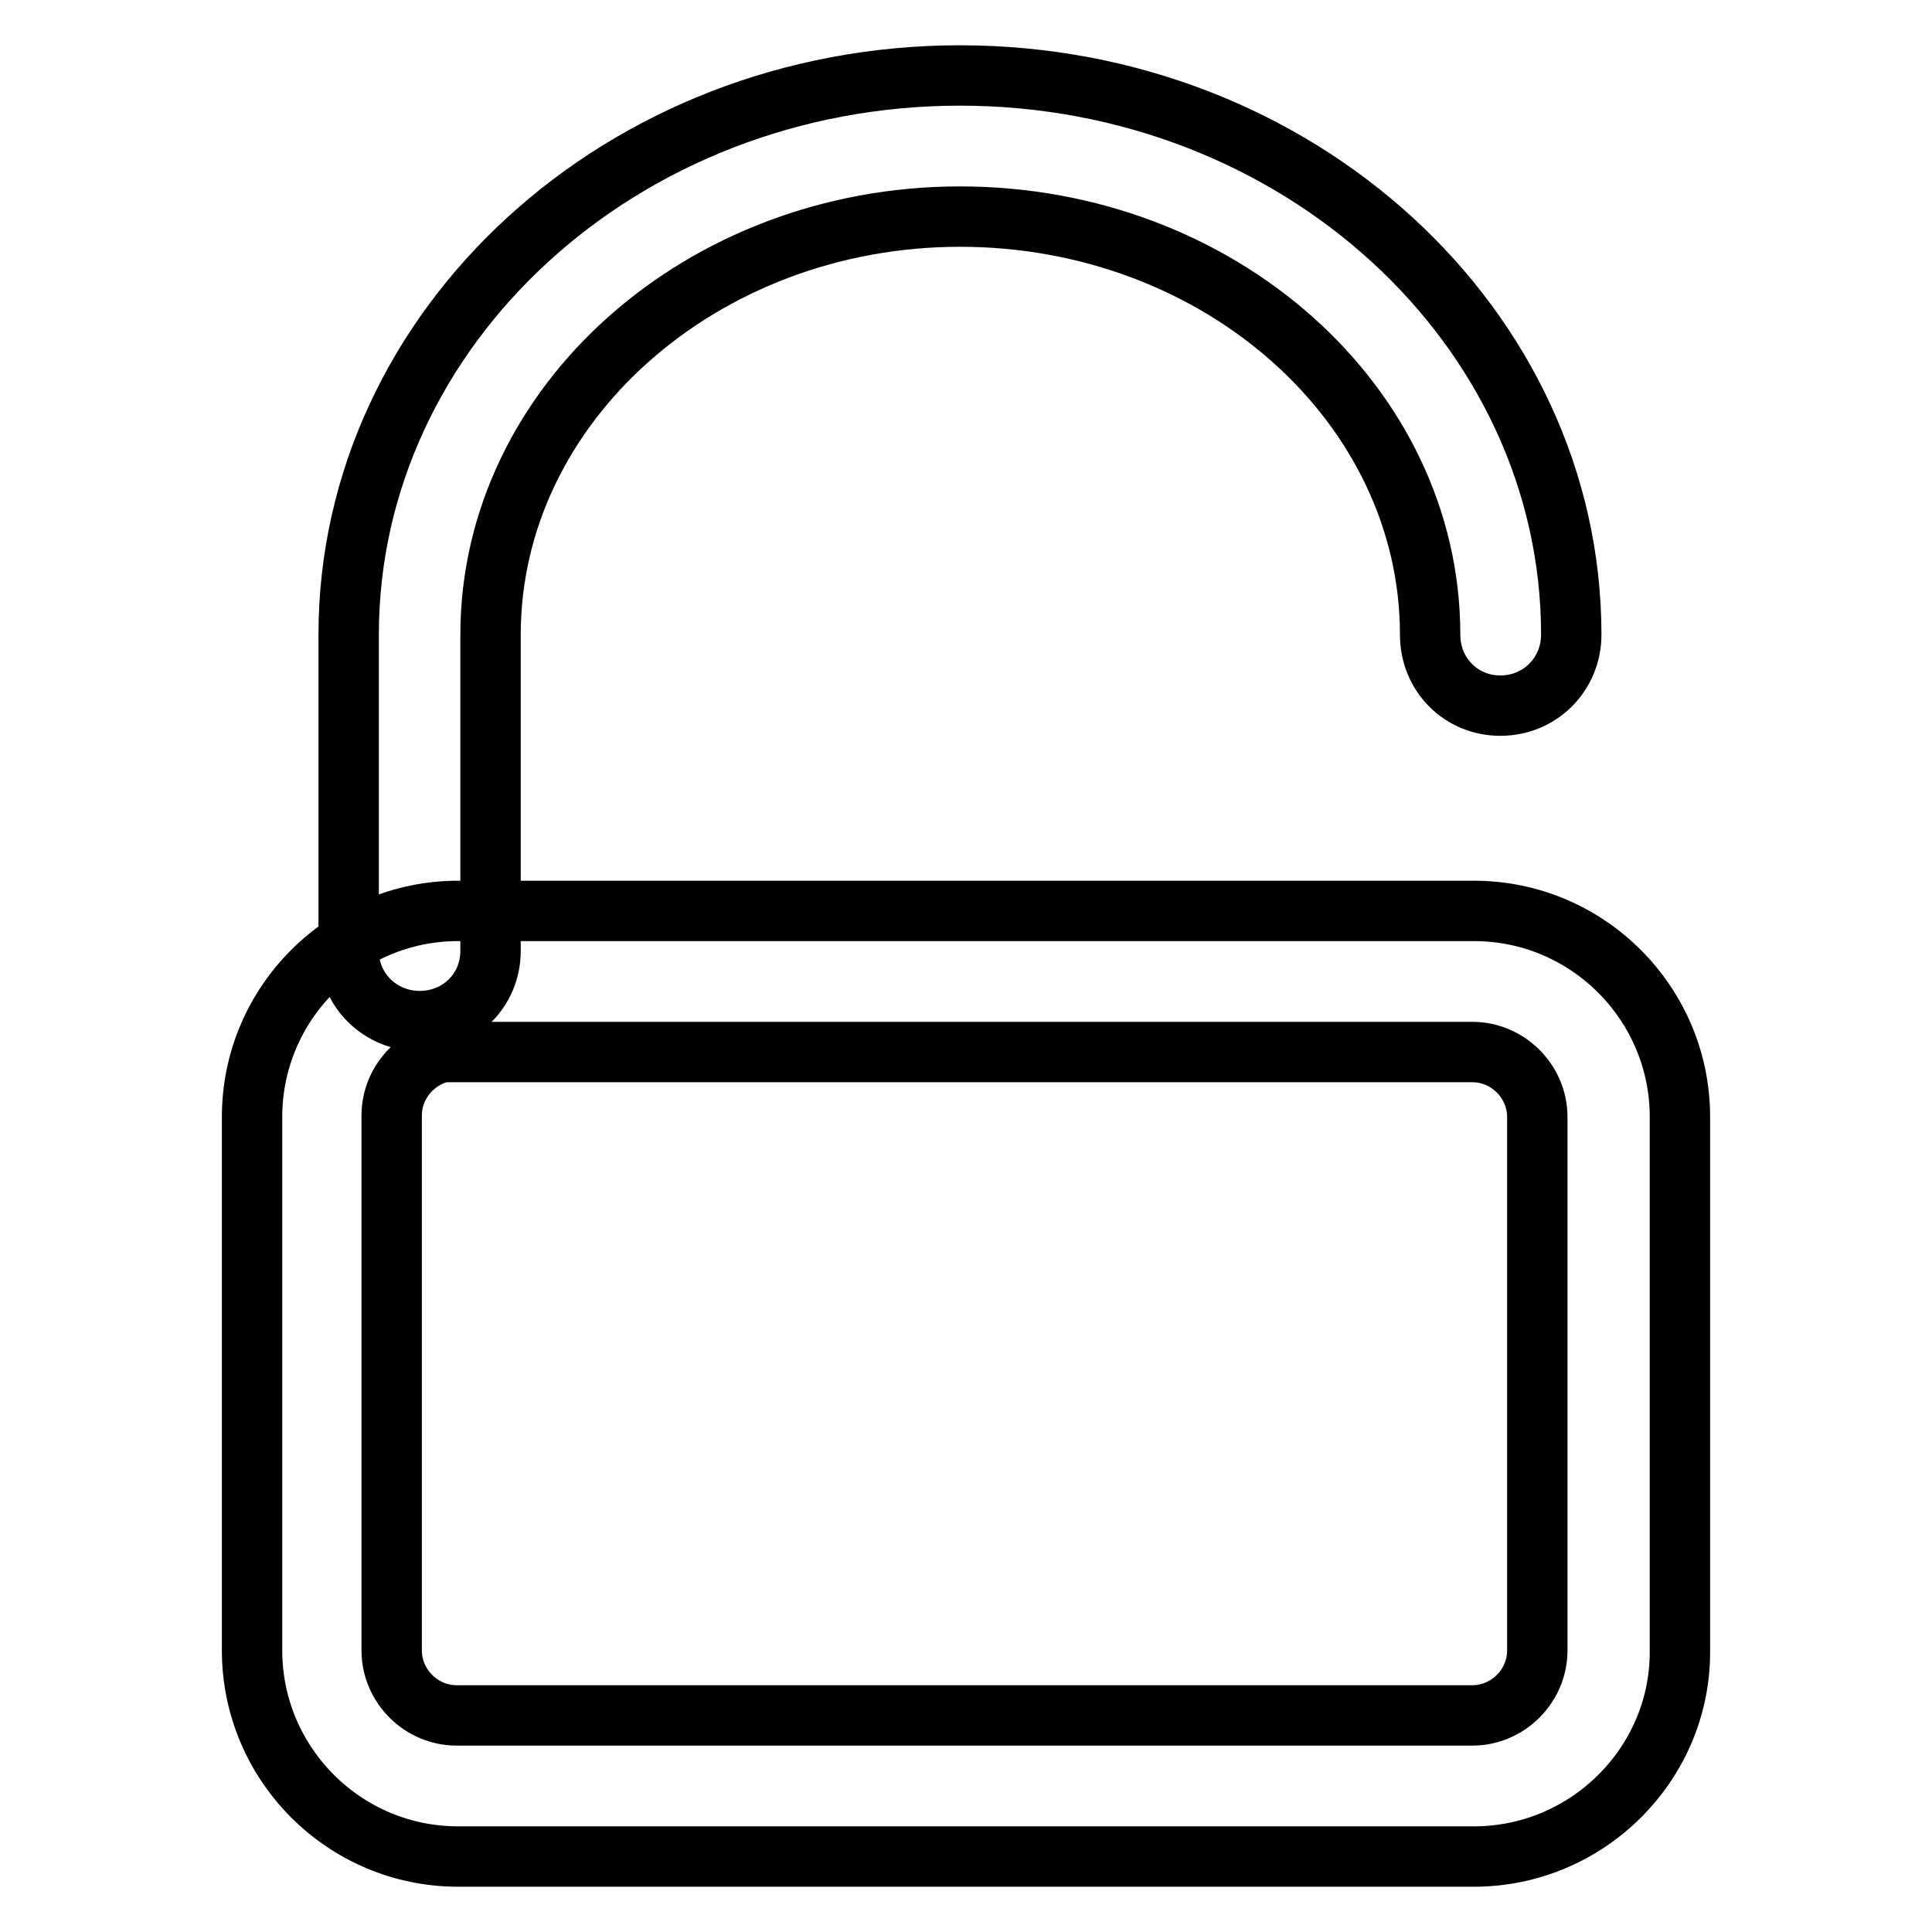
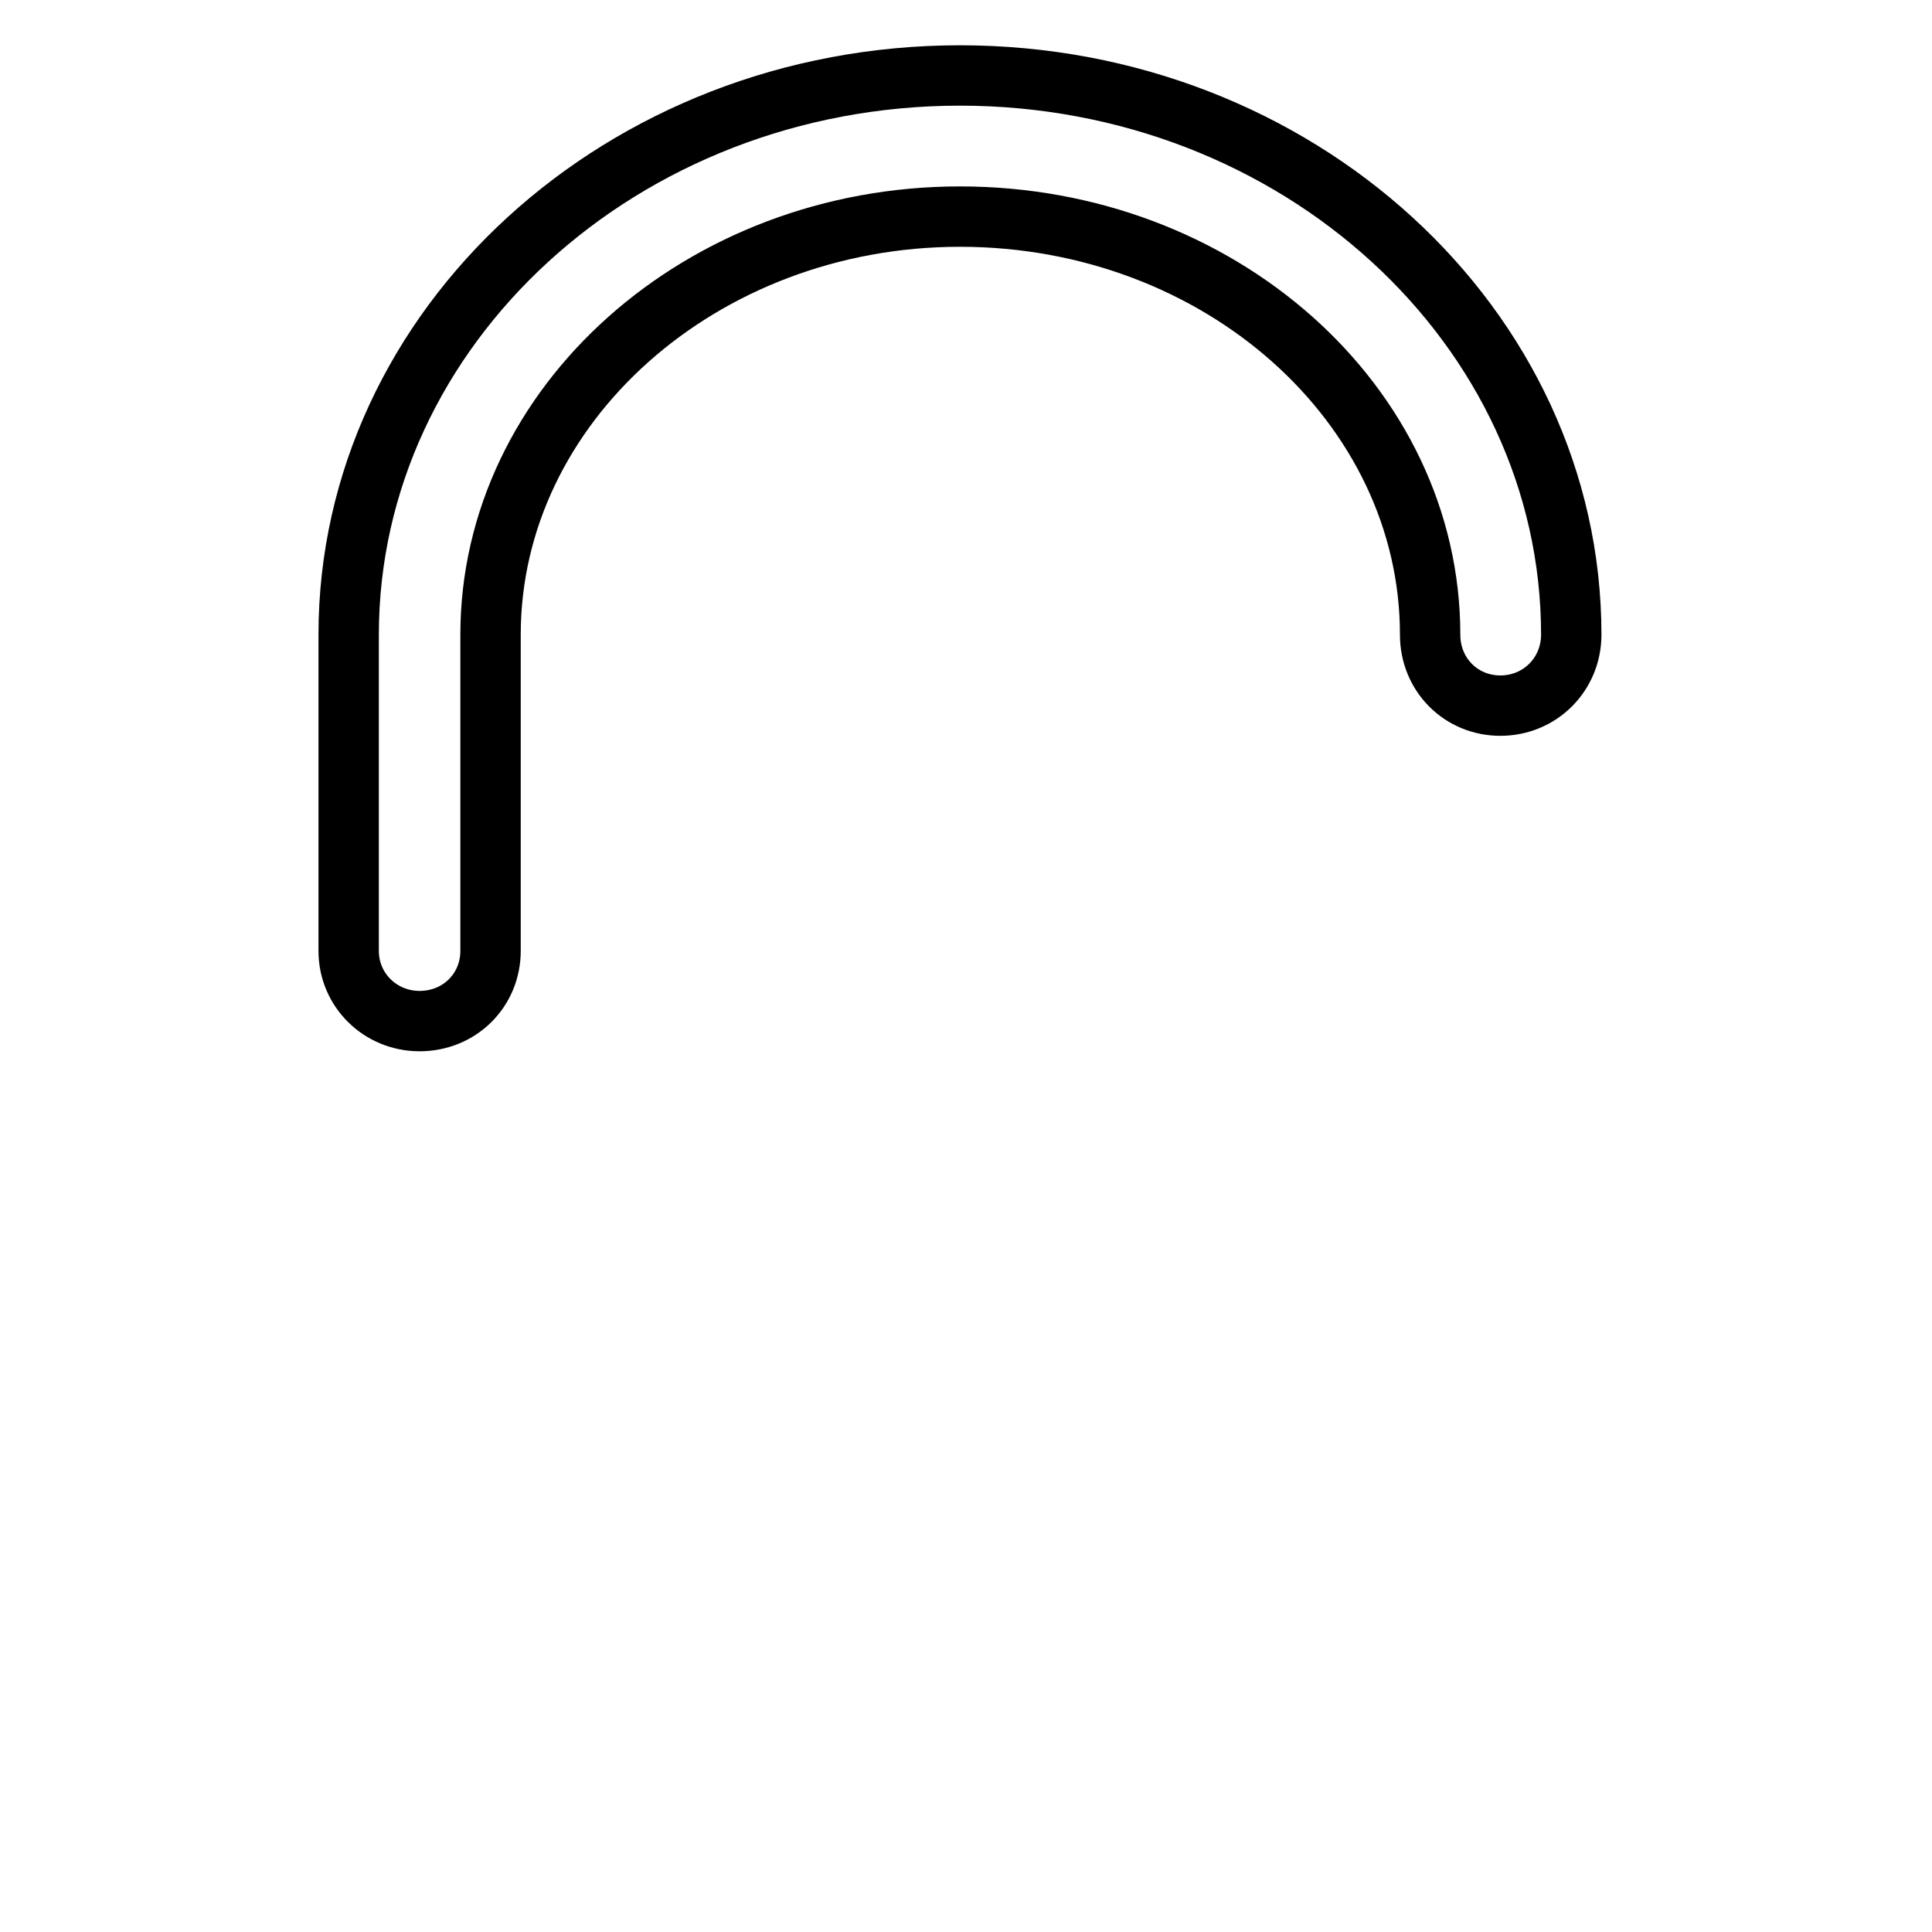
<svg xmlns="http://www.w3.org/2000/svg" version="1.1" x="0px" y="0px" viewBox="0 0 256 256" enable-background="new 0 0 256 256" xml:space="preserve">
  <g>
-     <path stroke-width="8" fill-opacity="0" stroke="#000000" d="M195.3,246H60.7c-15.1,0-27.3-12.3-27.3-27.3V148c0-15.1,12.3-27.3,27.3-27.3h134.6 c15.1,0,27.3,12.3,27.3,27.3v70.9C222.6,233.8,210.3,246,195.3,246z M60.5,139.2c-4.7,0-8.6,3.9-8.6,8.6v70.9 c0,4.7,3.9,8.6,8.6,8.6h134.6c4.7,0,8.6-3.9,8.6-8.6V148c0-4.7-3.9-8.6-8.6-8.6H60.5V139.2z" />
    <path stroke-width="8" fill-opacity="0" stroke="#000000" d="M55.6,135.3c-5.2,0-9.4-4.1-9.4-9.3V84.1c0-40.8,36.3-74.1,81-74.1c44.7,0,81,33.3,81,74.1 c0,5.2-4.1,9.4-9.4,9.4c-5.2,0-9.3-4.1-9.3-9.4c0-30.5-27.9-55.4-62.3-55.4C93,28.7,65,53.6,65,84.1v41.9 C65,131.2,60.9,135.3,55.6,135.3z" />
  </g>
</svg>